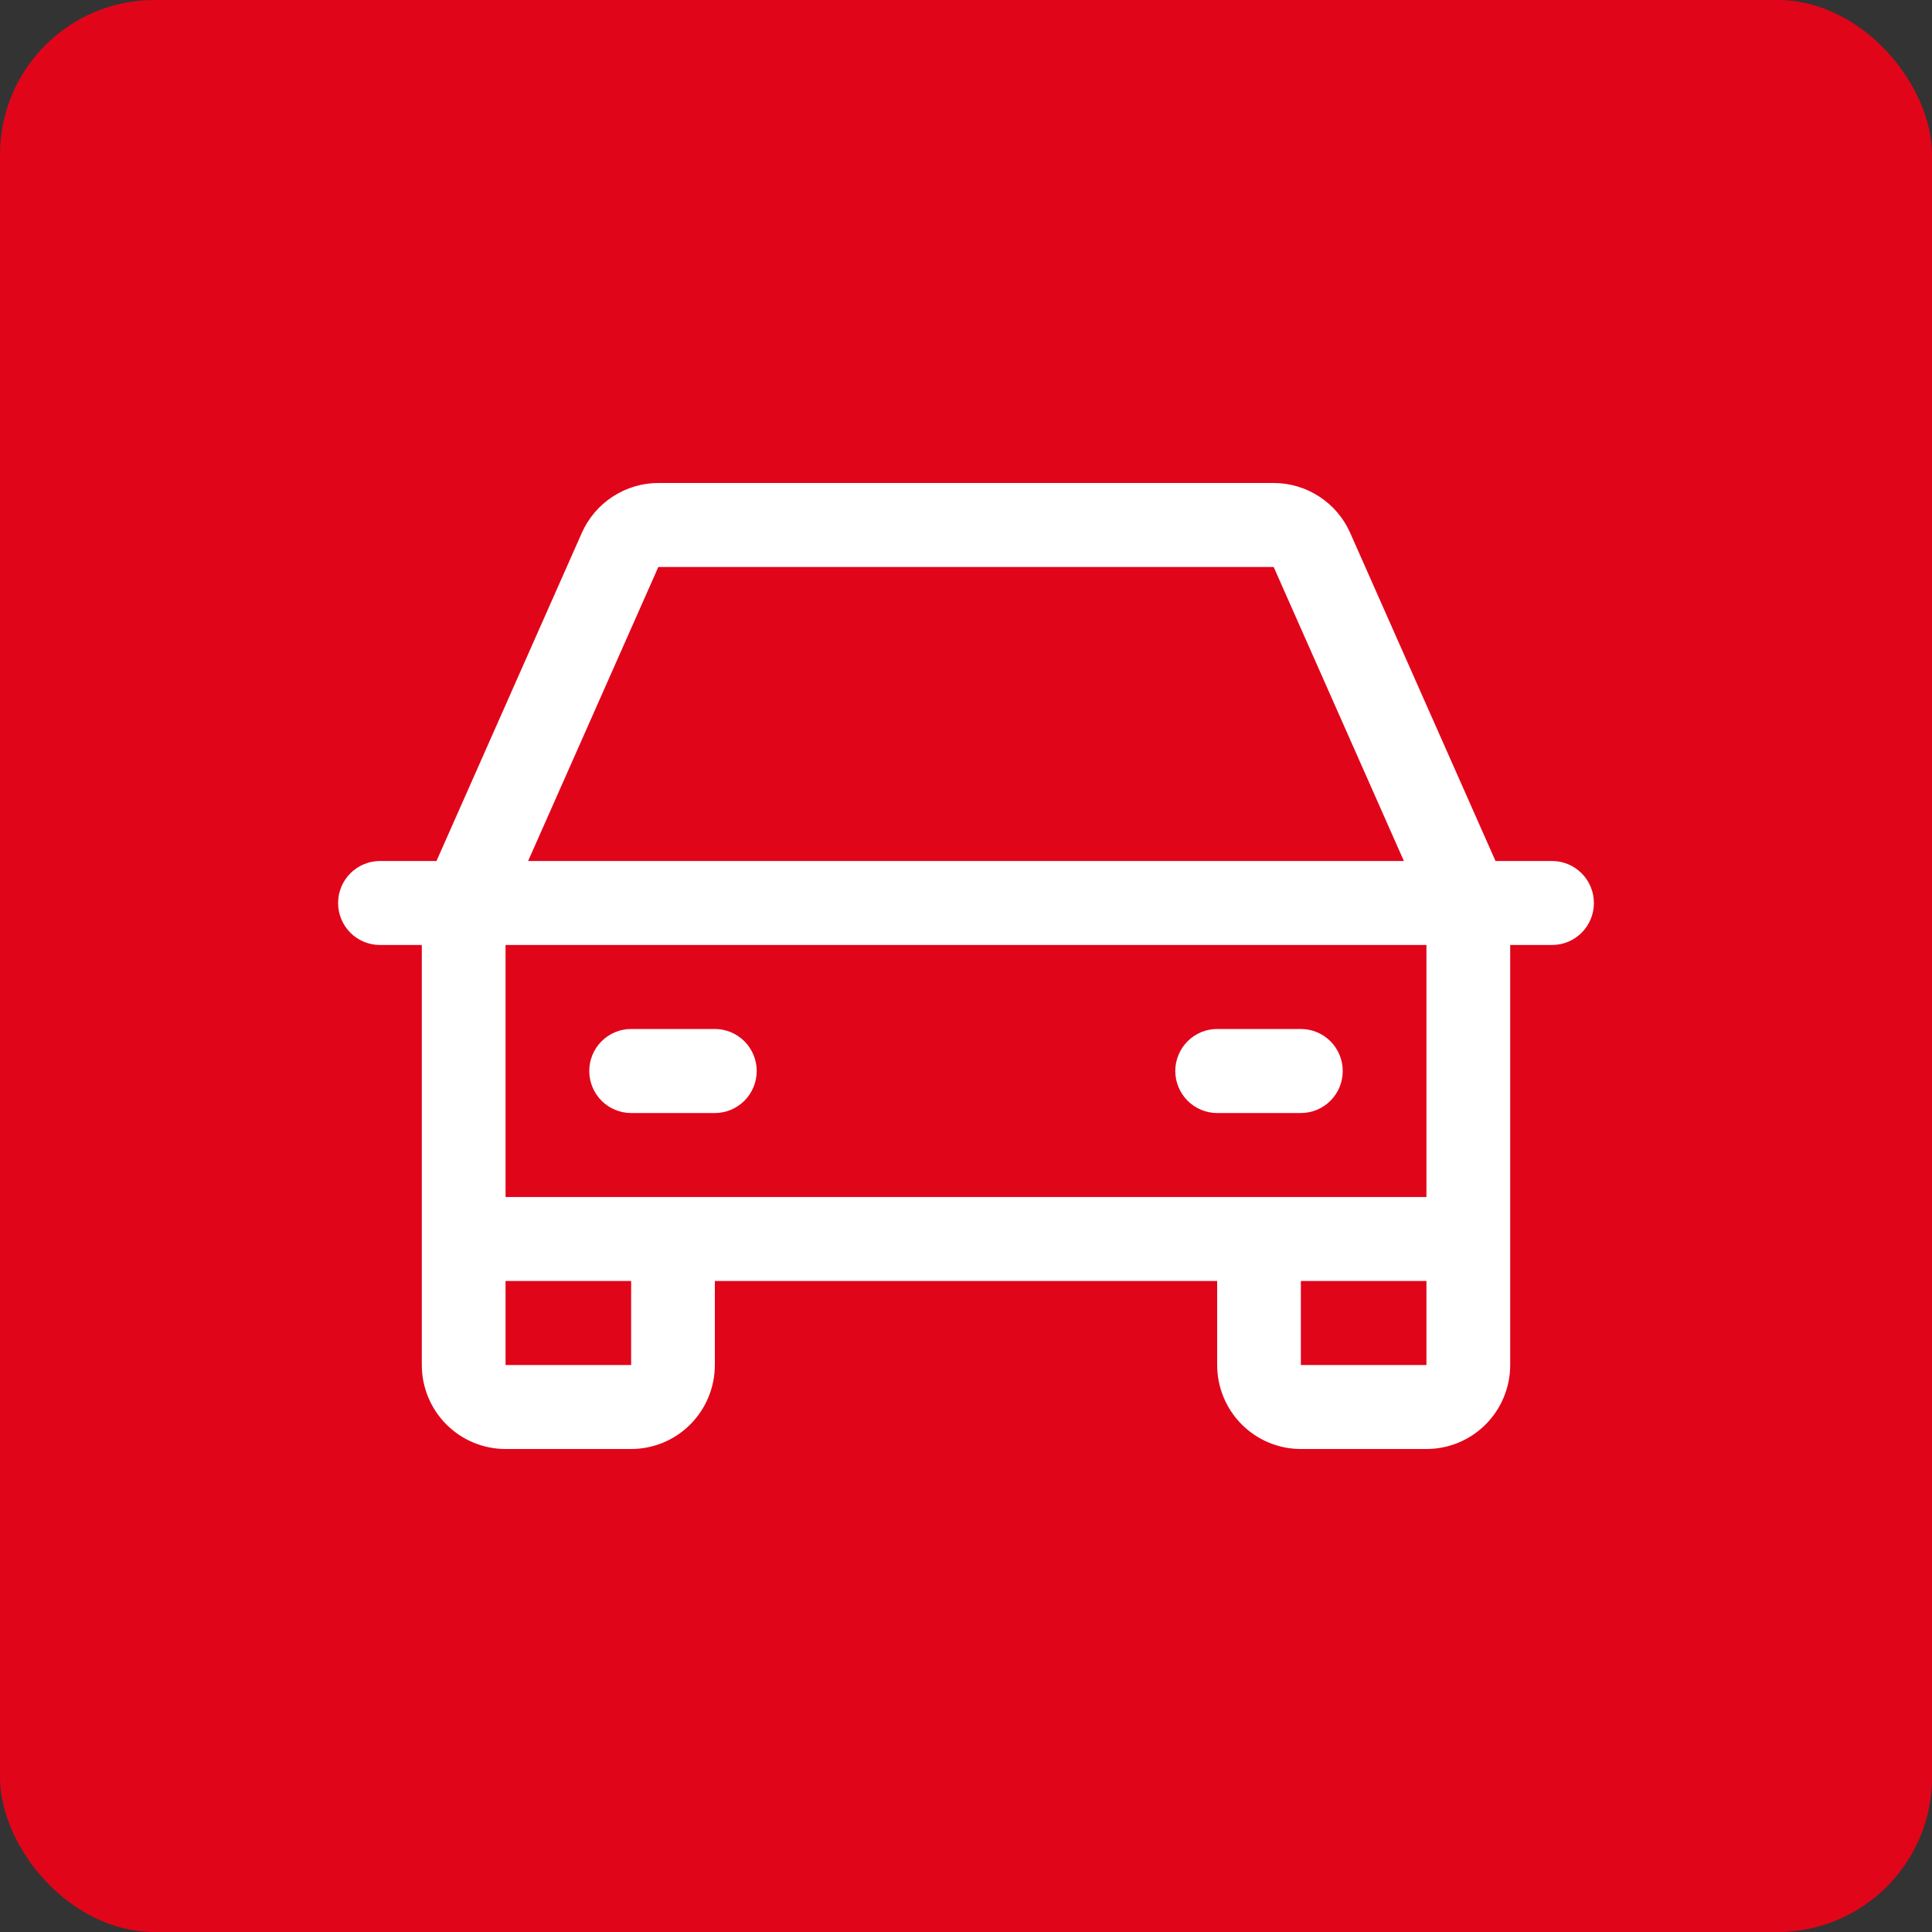
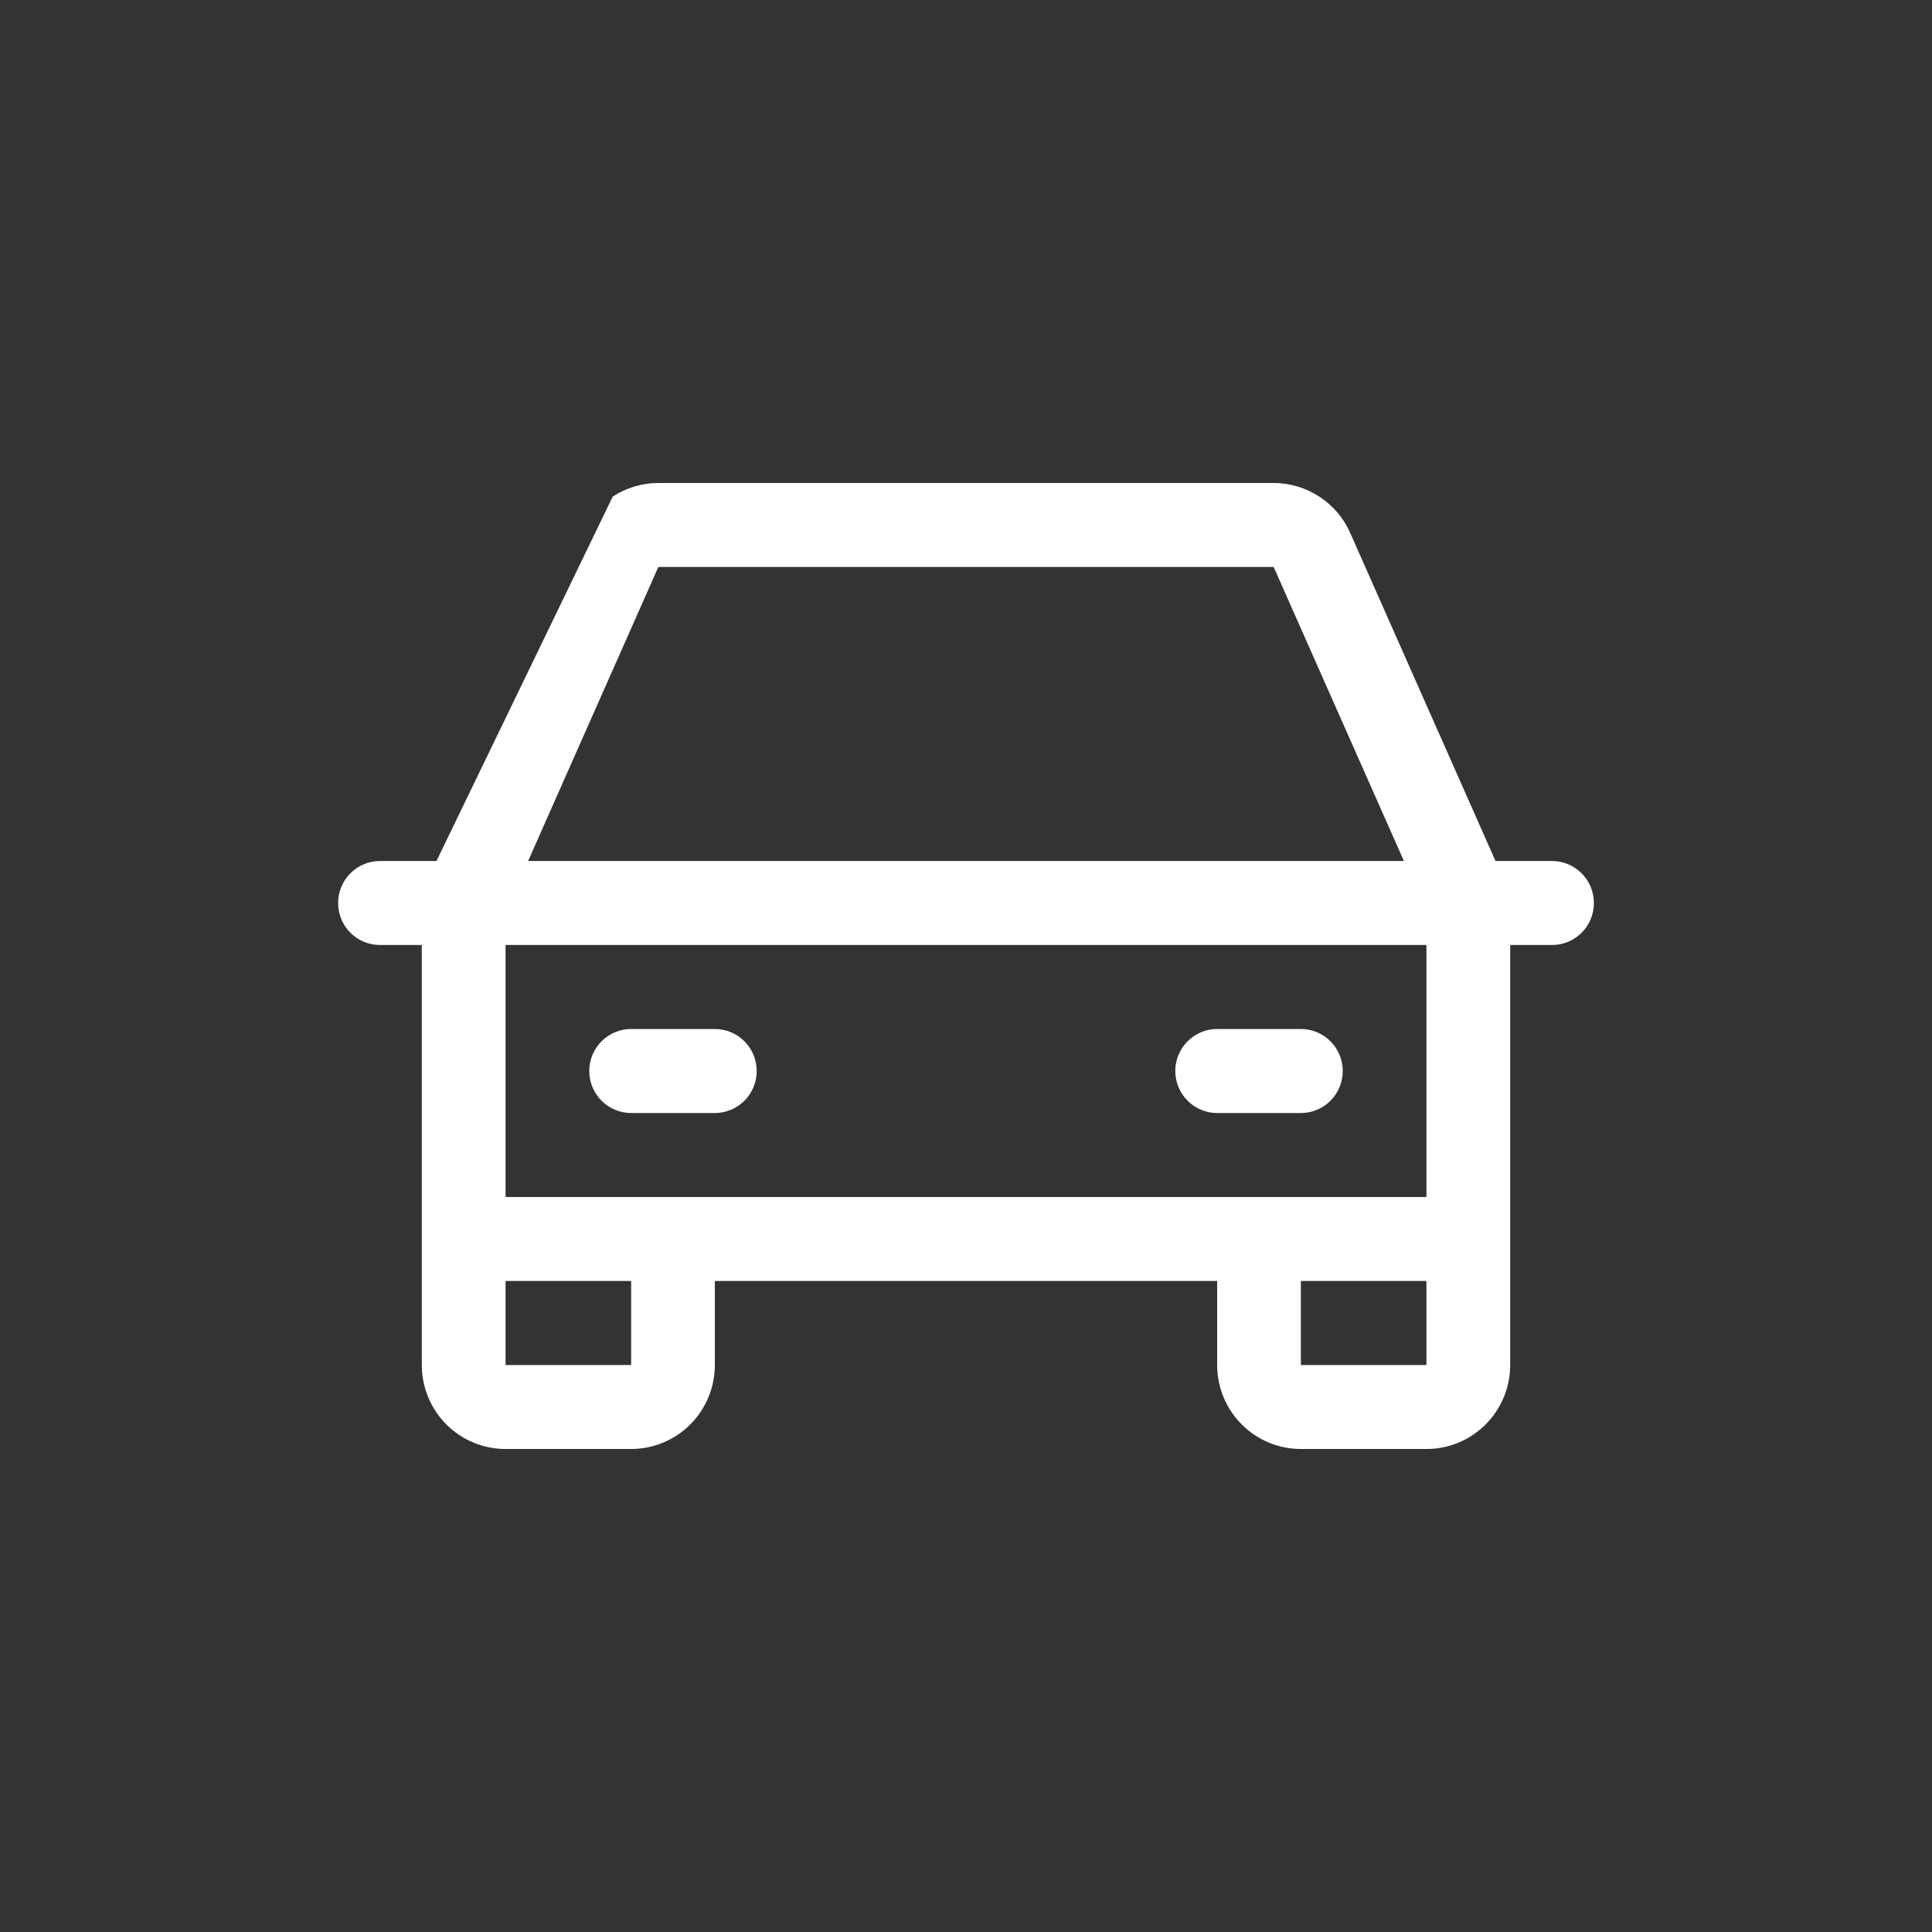
<svg xmlns="http://www.w3.org/2000/svg" width="40" height="40" viewBox="0 0 40 40" fill="none">
  <rect x="0" y="0" width="40" height="40" fill="#333333" stroke="none" />
-   <rect width="40" height="40" rx="3.2" fill="#E1051A" />
-   <path d="M32.133 17.826H30.963L27.954 11.033C27.818 10.725 27.596 10.464 27.314 10.281C27.033 10.098 26.705 10 26.37 10H13.63C13.295 10 12.967 10.098 12.686 10.281C12.405 10.464 12.182 10.725 12.046 11.033L9.037 17.826H7.867C7.637 17.826 7.416 17.918 7.254 18.081C7.091 18.244 7 18.465 7 18.696C7 18.926 7.091 19.148 7.254 19.311C7.416 19.474 7.637 19.565 7.867 19.565H8.733V28.261C8.733 28.722 8.916 29.165 9.241 29.491C9.566 29.817 10.007 30 10.467 30H13.067C13.526 30 13.967 29.817 14.292 29.491C14.617 29.165 14.8 28.722 14.8 28.261V26.522H25.2V28.261C25.2 28.722 25.383 29.165 25.708 29.491C26.033 29.817 26.474 30 26.933 30H29.533C29.993 30 30.434 29.817 30.759 29.491C31.084 29.165 31.267 28.722 31.267 28.261V19.565H32.133C32.363 19.565 32.584 19.474 32.746 19.311C32.909 19.148 33 18.926 33 18.696C33 18.465 32.909 18.244 32.746 18.081C32.584 17.918 32.363 17.826 32.133 17.826ZM13.63 11.739H26.37L29.066 17.826H10.934L13.63 11.739ZM13.067 28.261H10.467V26.522H13.067V28.261ZM26.933 28.261V26.522H29.533V28.261H26.933ZM29.533 24.783H10.467V19.565H29.533V24.783ZM12.2 22.174C12.2 21.943 12.291 21.722 12.454 21.559C12.616 21.396 12.837 21.304 13.067 21.304H14.8C15.03 21.304 15.25 21.396 15.413 21.559C15.575 21.722 15.667 21.943 15.667 22.174C15.667 22.404 15.575 22.626 15.413 22.789C15.25 22.952 15.03 23.044 14.8 23.044H13.067C12.837 23.044 12.616 22.952 12.454 22.789C12.291 22.626 12.2 22.404 12.2 22.174ZM24.333 22.174C24.333 21.943 24.425 21.722 24.587 21.559C24.75 21.396 24.97 21.304 25.2 21.304H26.933C27.163 21.304 27.384 21.396 27.546 21.559C27.709 21.722 27.8 21.943 27.8 22.174C27.8 22.404 27.709 22.626 27.546 22.789C27.384 22.952 27.163 23.044 26.933 23.044H25.2C24.97 23.044 24.75 22.952 24.587 22.789C24.425 22.626 24.333 22.404 24.333 22.174Z" fill="white" />
+   <path d="M32.133 17.826H30.963L27.954 11.033C27.818 10.725 27.596 10.464 27.314 10.281C27.033 10.098 26.705 10 26.37 10H13.63C13.295 10 12.967 10.098 12.686 10.281L9.037 17.826H7.867C7.637 17.826 7.416 17.918 7.254 18.081C7.091 18.244 7 18.465 7 18.696C7 18.926 7.091 19.148 7.254 19.311C7.416 19.474 7.637 19.565 7.867 19.565H8.733V28.261C8.733 28.722 8.916 29.165 9.241 29.491C9.566 29.817 10.007 30 10.467 30H13.067C13.526 30 13.967 29.817 14.292 29.491C14.617 29.165 14.8 28.722 14.8 28.261V26.522H25.2V28.261C25.2 28.722 25.383 29.165 25.708 29.491C26.033 29.817 26.474 30 26.933 30H29.533C29.993 30 30.434 29.817 30.759 29.491C31.084 29.165 31.267 28.722 31.267 28.261V19.565H32.133C32.363 19.565 32.584 19.474 32.746 19.311C32.909 19.148 33 18.926 33 18.696C33 18.465 32.909 18.244 32.746 18.081C32.584 17.918 32.363 17.826 32.133 17.826ZM13.63 11.739H26.37L29.066 17.826H10.934L13.63 11.739ZM13.067 28.261H10.467V26.522H13.067V28.261ZM26.933 28.261V26.522H29.533V28.261H26.933ZM29.533 24.783H10.467V19.565H29.533V24.783ZM12.2 22.174C12.2 21.943 12.291 21.722 12.454 21.559C12.616 21.396 12.837 21.304 13.067 21.304H14.8C15.03 21.304 15.25 21.396 15.413 21.559C15.575 21.722 15.667 21.943 15.667 22.174C15.667 22.404 15.575 22.626 15.413 22.789C15.25 22.952 15.03 23.044 14.8 23.044H13.067C12.837 23.044 12.616 22.952 12.454 22.789C12.291 22.626 12.2 22.404 12.2 22.174ZM24.333 22.174C24.333 21.943 24.425 21.722 24.587 21.559C24.75 21.396 24.97 21.304 25.2 21.304H26.933C27.163 21.304 27.384 21.396 27.546 21.559C27.709 21.722 27.8 21.943 27.8 22.174C27.8 22.404 27.709 22.626 27.546 22.789C27.384 22.952 27.163 23.044 26.933 23.044H25.2C24.97 23.044 24.75 22.952 24.587 22.789C24.425 22.626 24.333 22.404 24.333 22.174Z" fill="white" />
</svg>